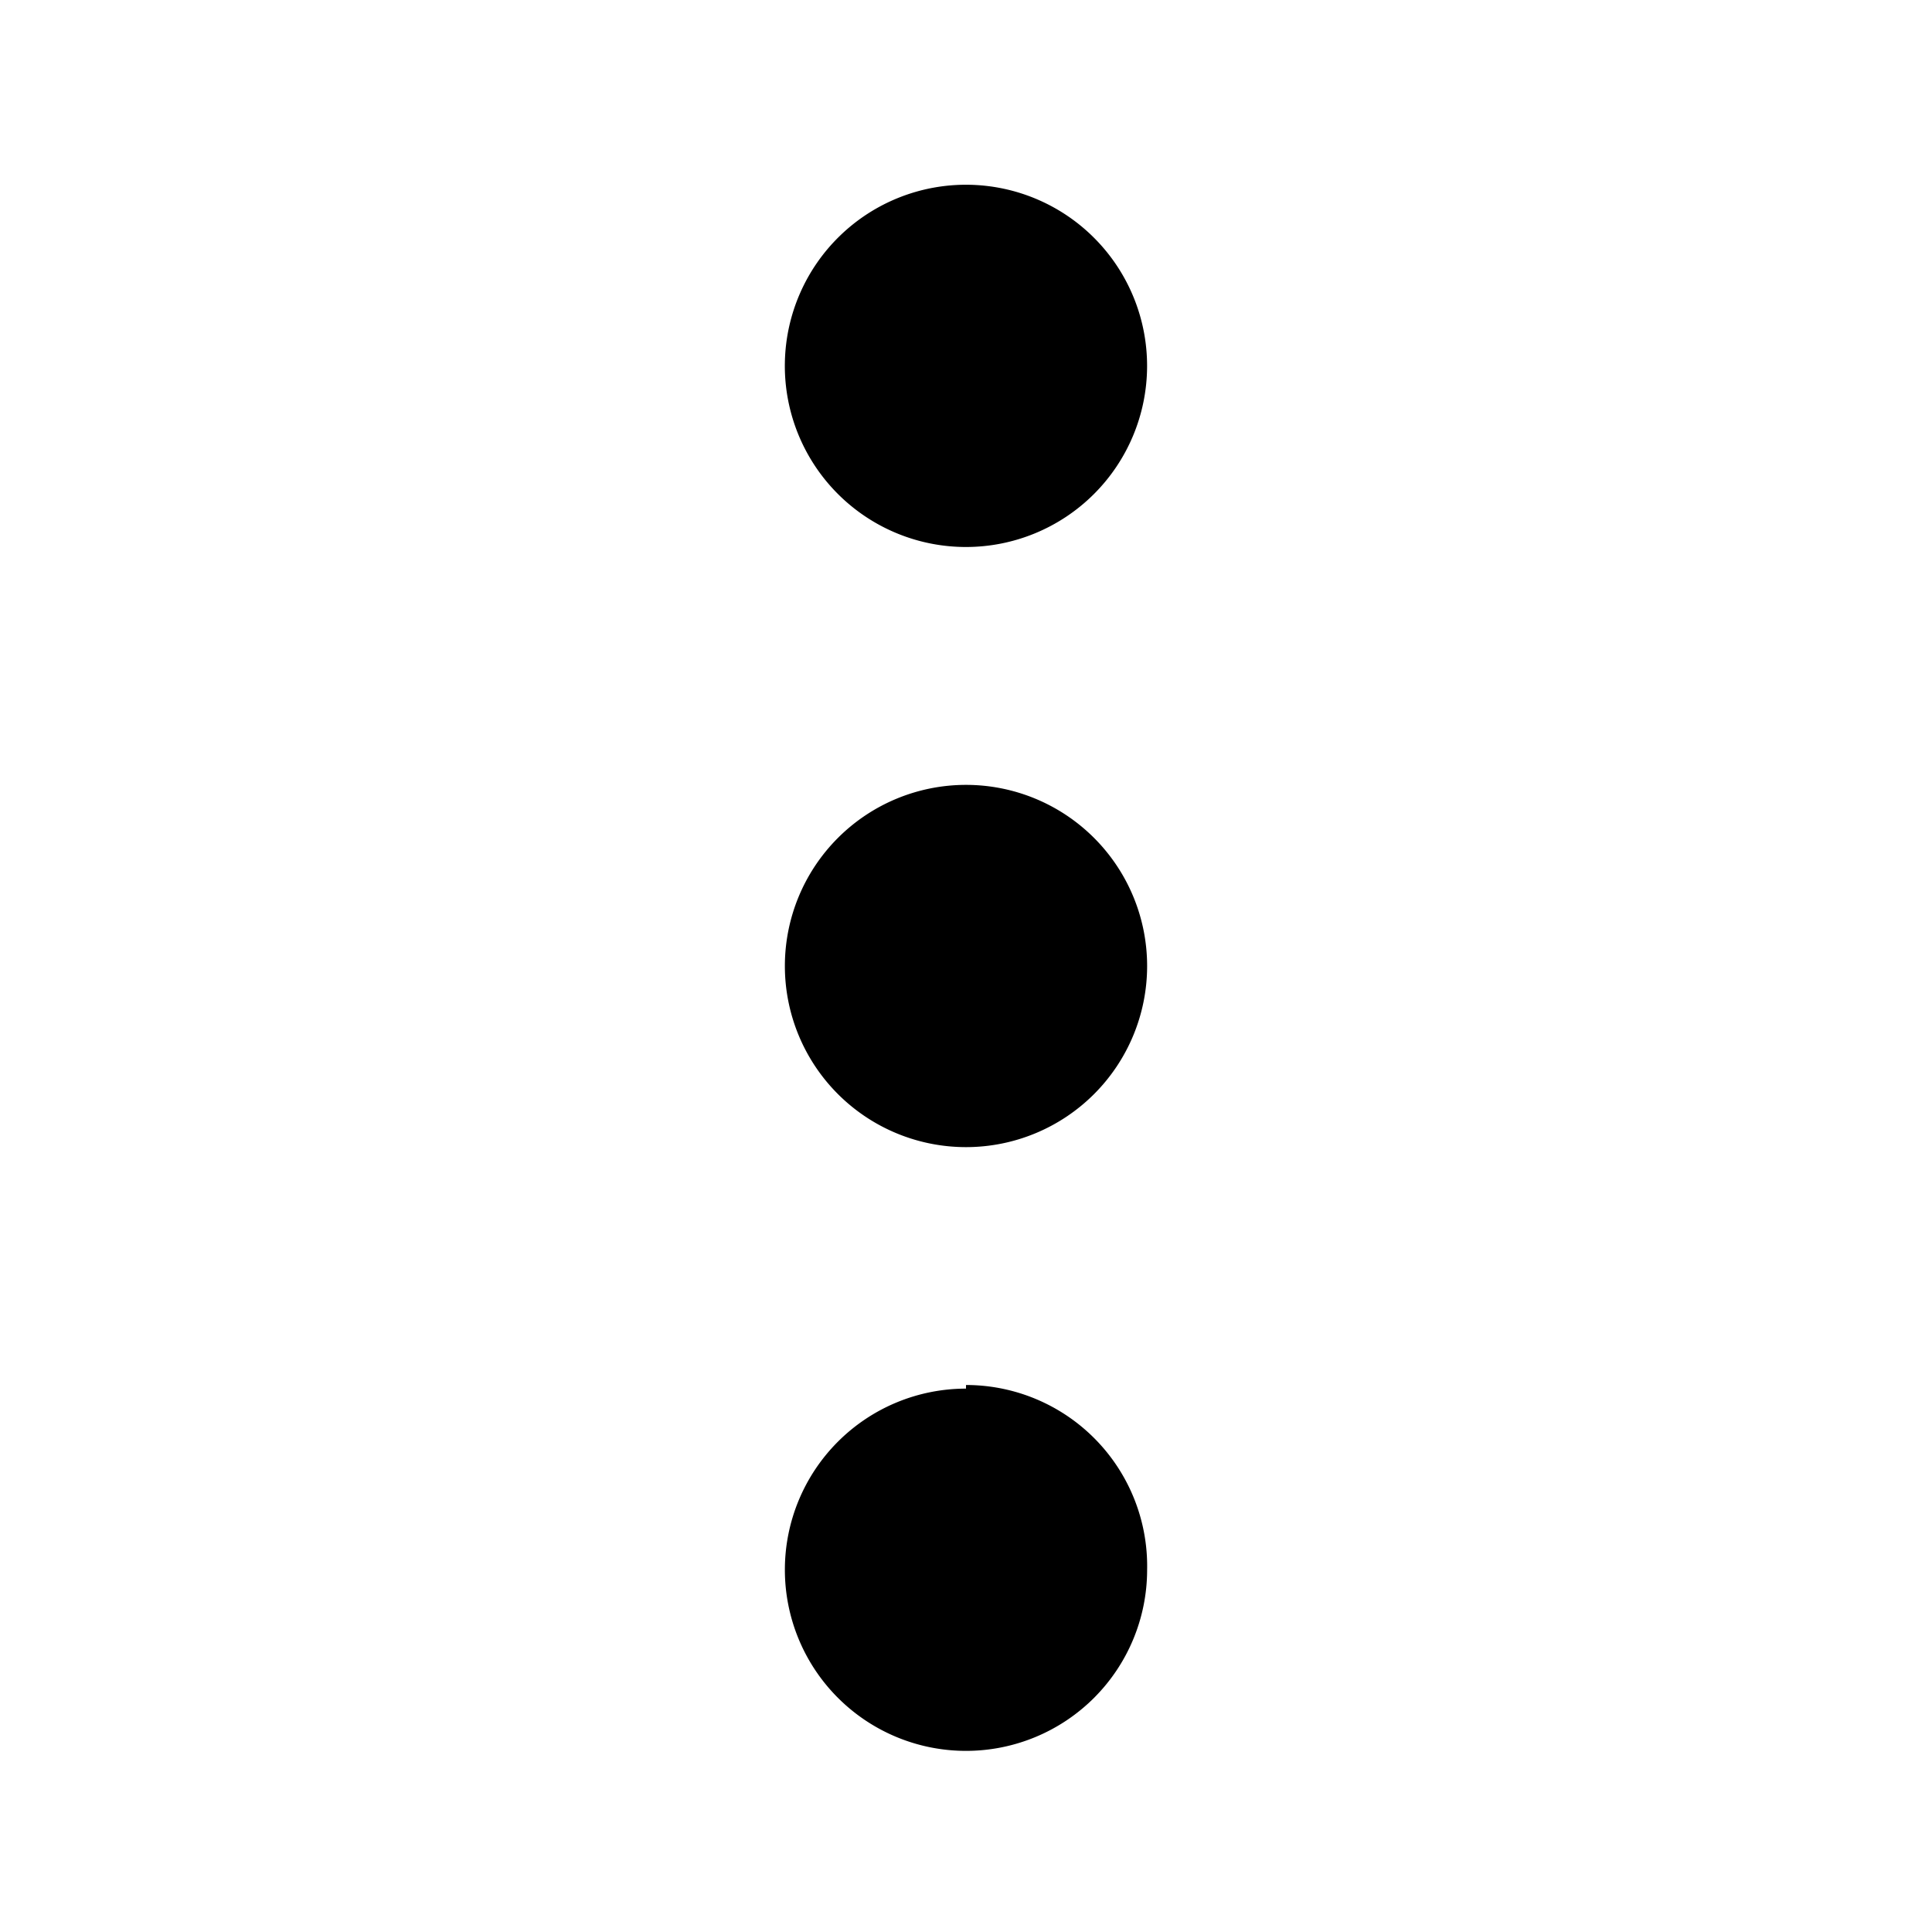
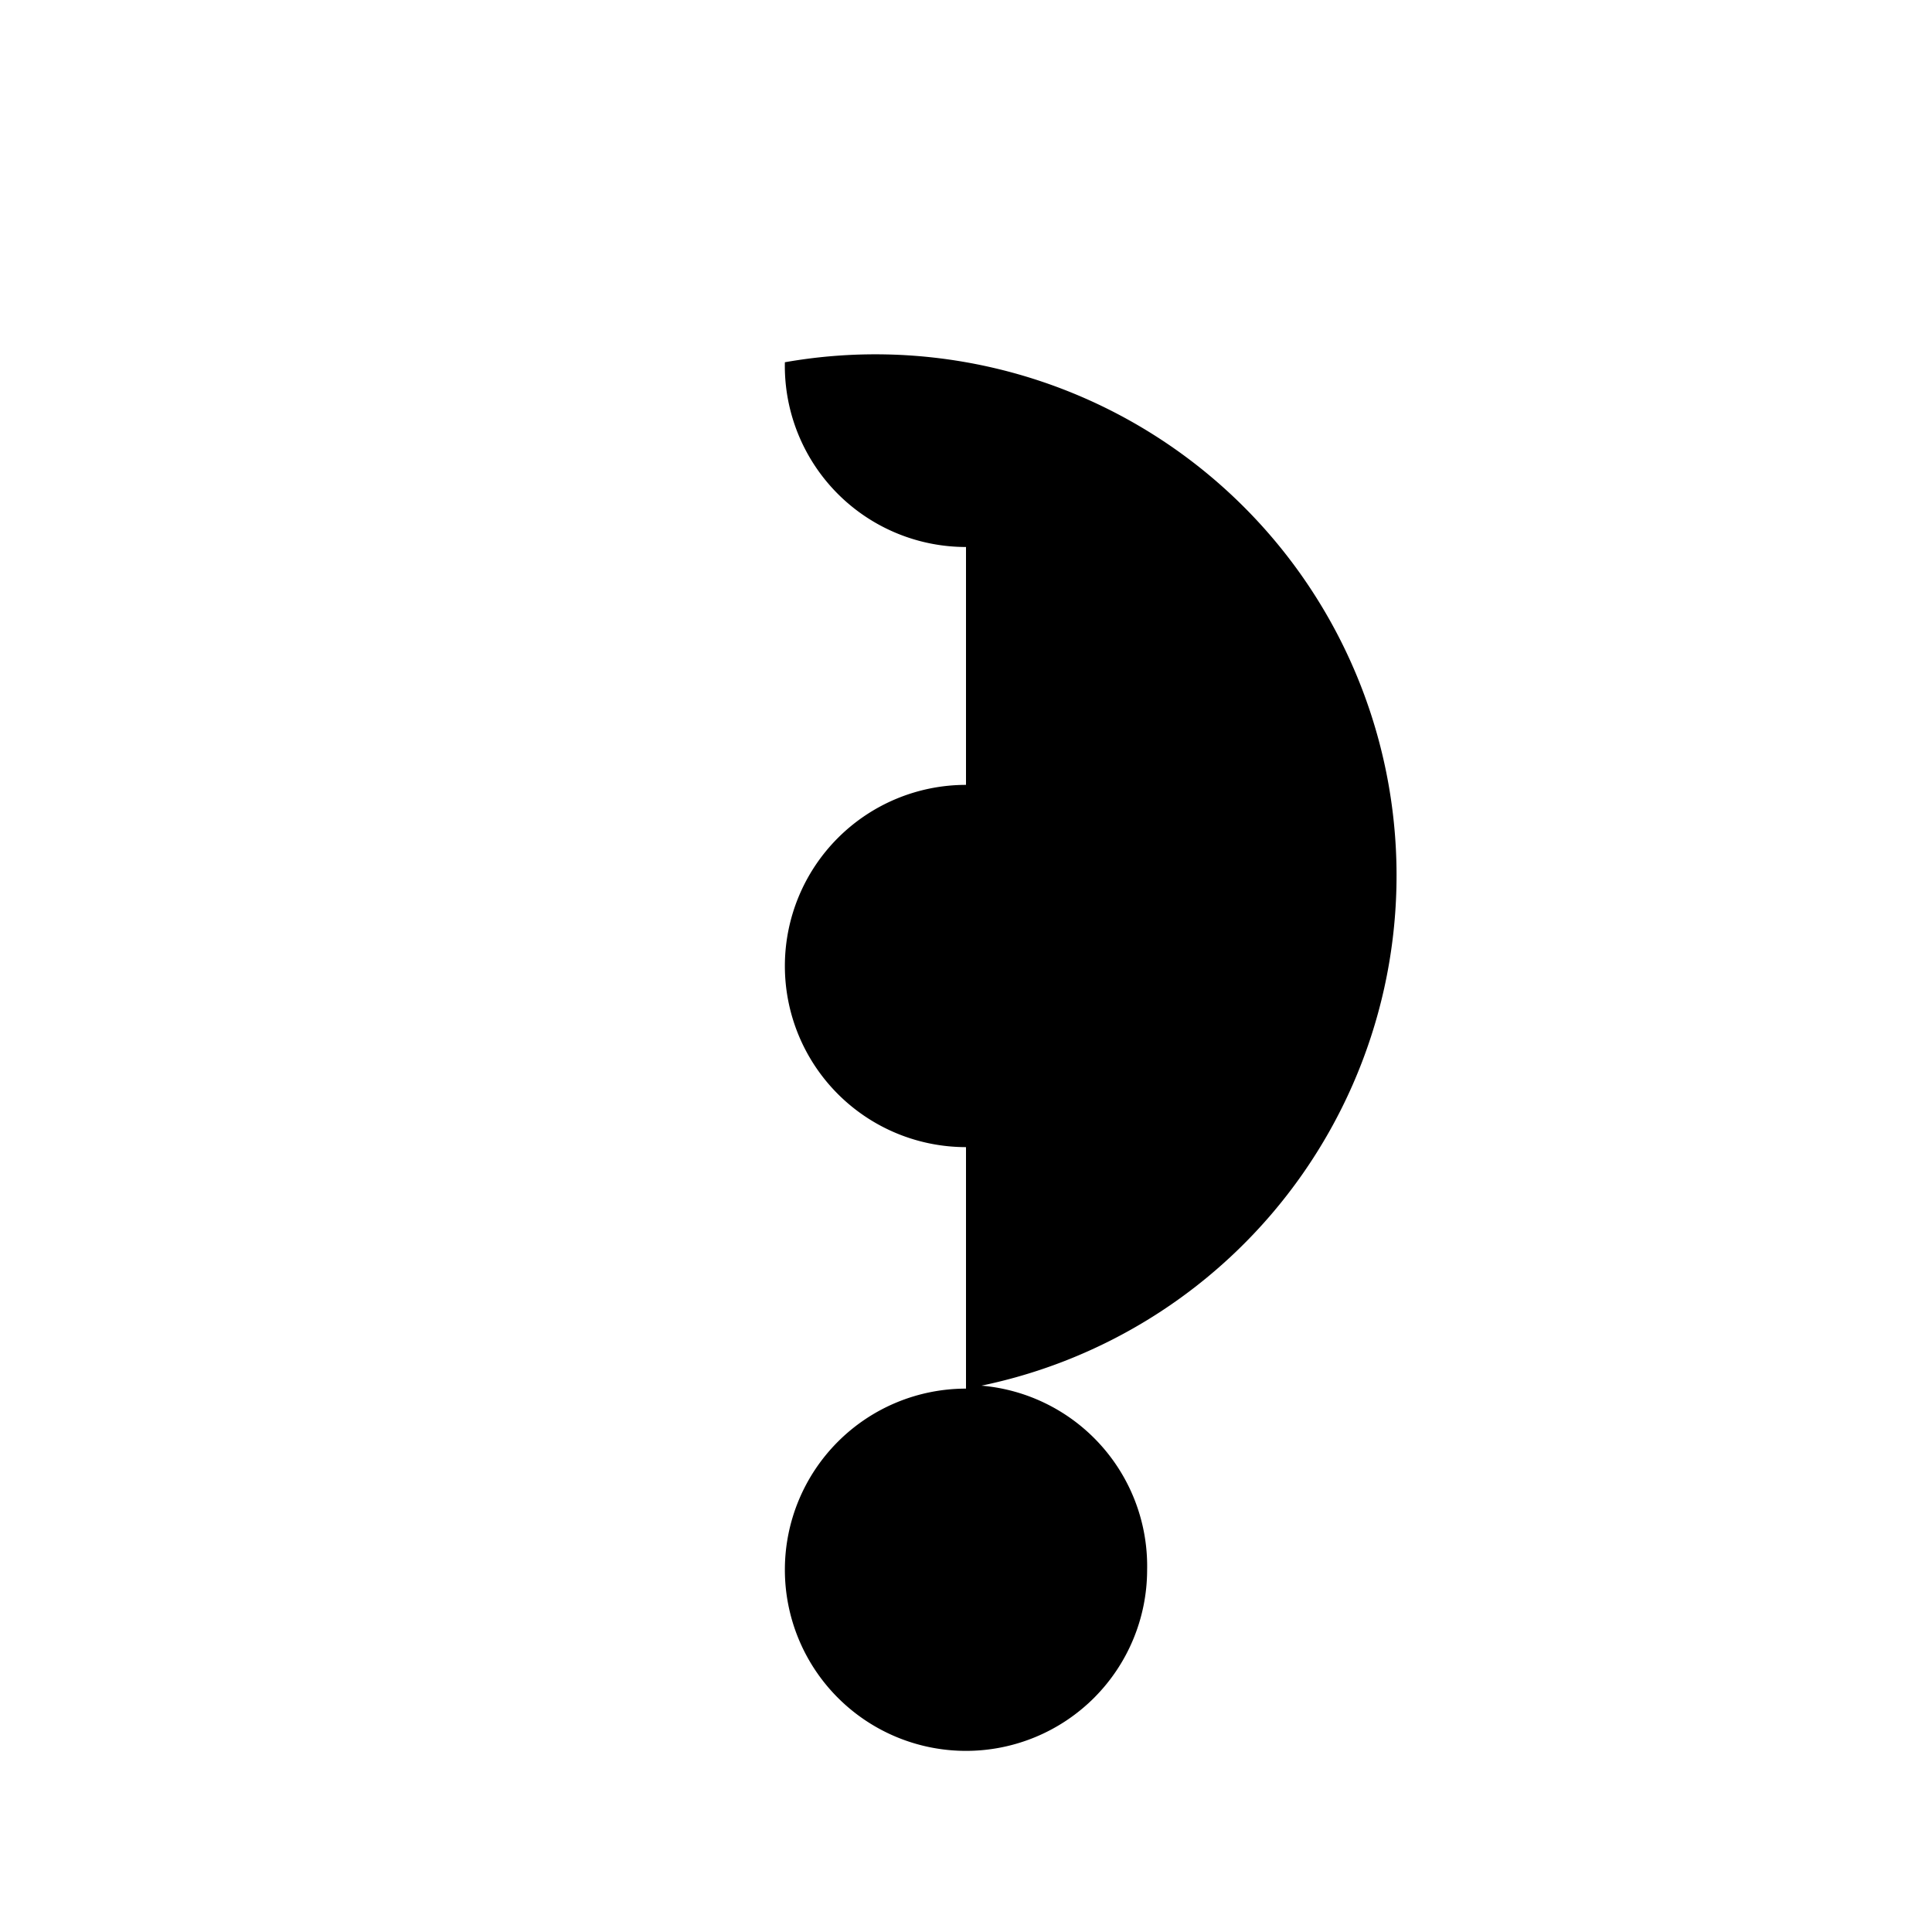
<svg xmlns="http://www.w3.org/2000/svg" fill="#000000" width="800px" height="800px" viewBox="0 0 16 16">
  <g>
-     <path d="M8,6.5A1.5,1.5,0,1,0,9.5,8,1.5,1.5,0,0,0,8,6.5Zm0,5A1.5,1.5,0,1,0,9.5,13,1.5,1.5,0,0,0,8,11.47ZM8,4.53A1.5,1.5,0,1,0,6.5,3,1.5,1.5,0,0,0,8,4.53Z" />
+     <path d="M8,6.5A1.5,1.5,0,1,0,9.5,8,1.5,1.5,0,0,0,8,6.5Zm0,5A1.5,1.5,0,1,0,9.5,13,1.5,1.5,0,0,0,8,11.47ZA1.5,1.5,0,1,0,6.5,3,1.5,1.5,0,0,0,8,4.53Z" />
  </g>
</svg>